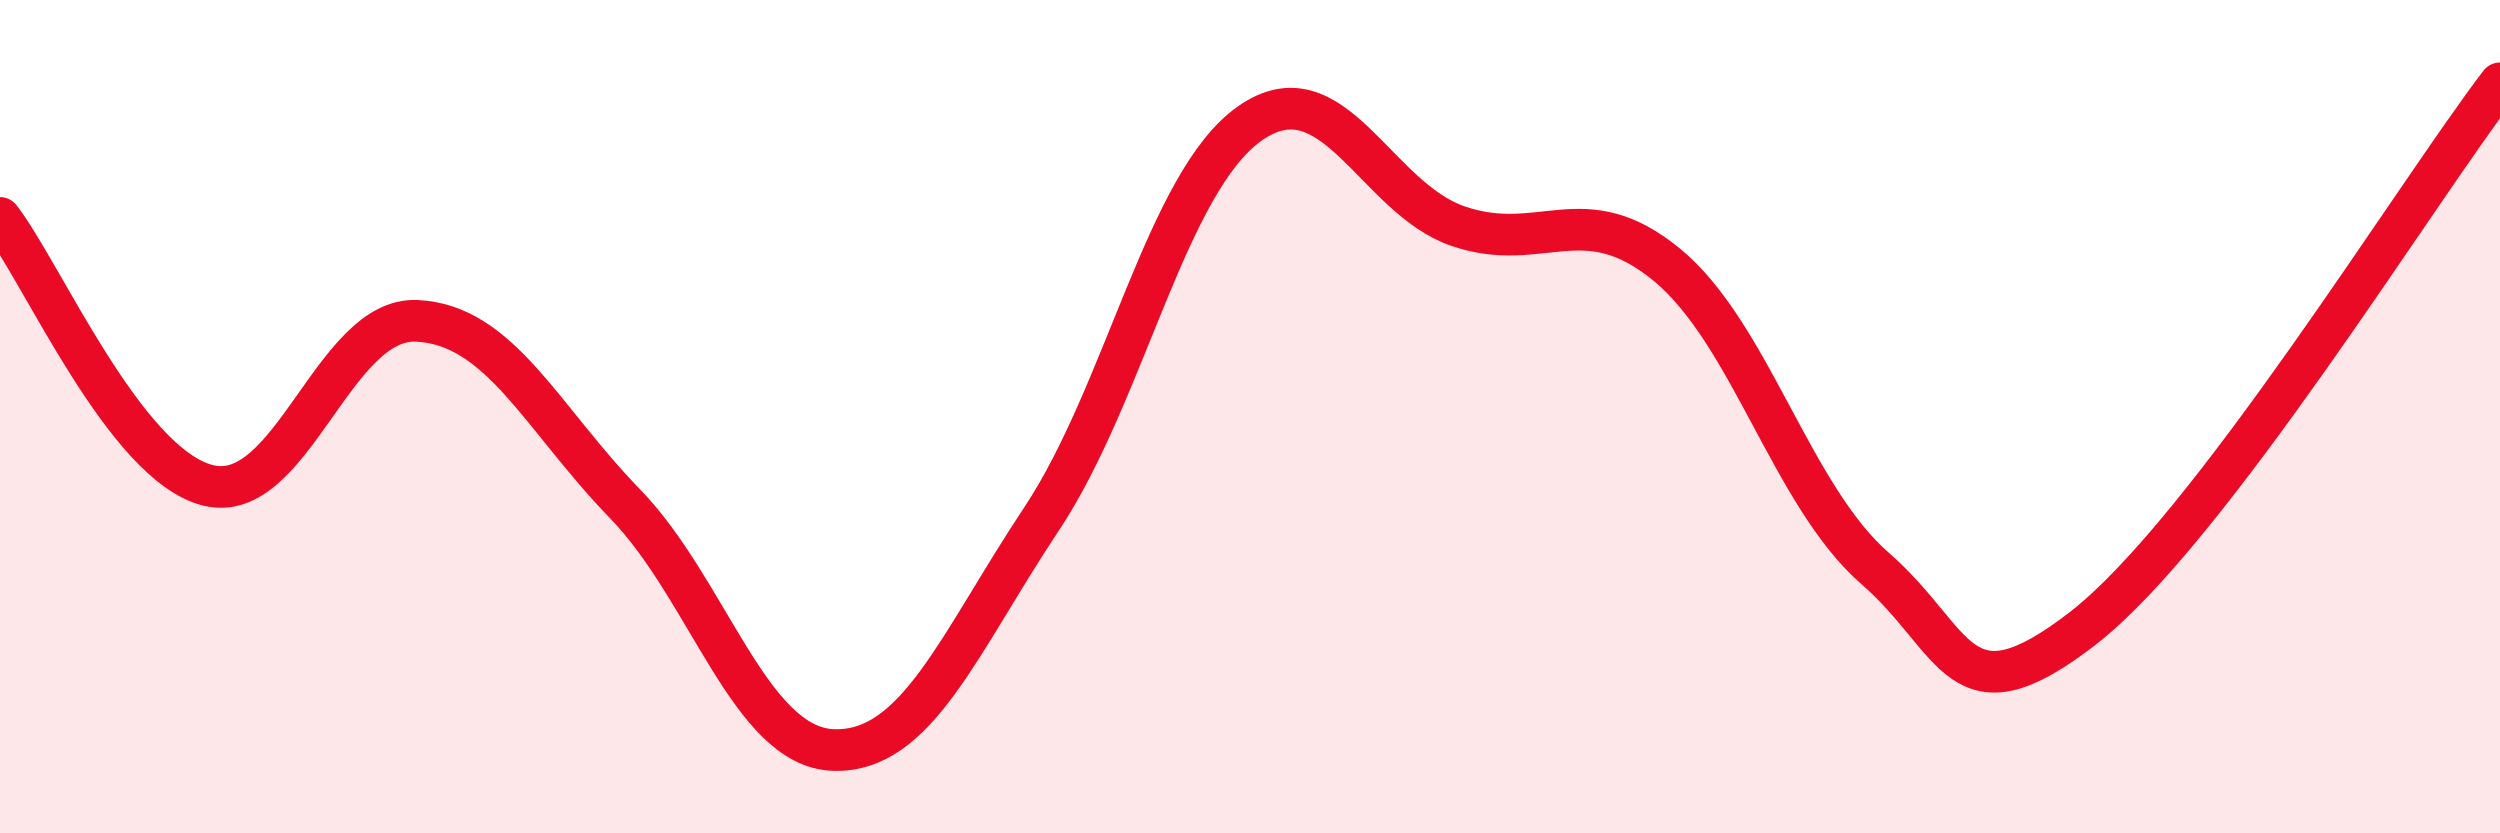
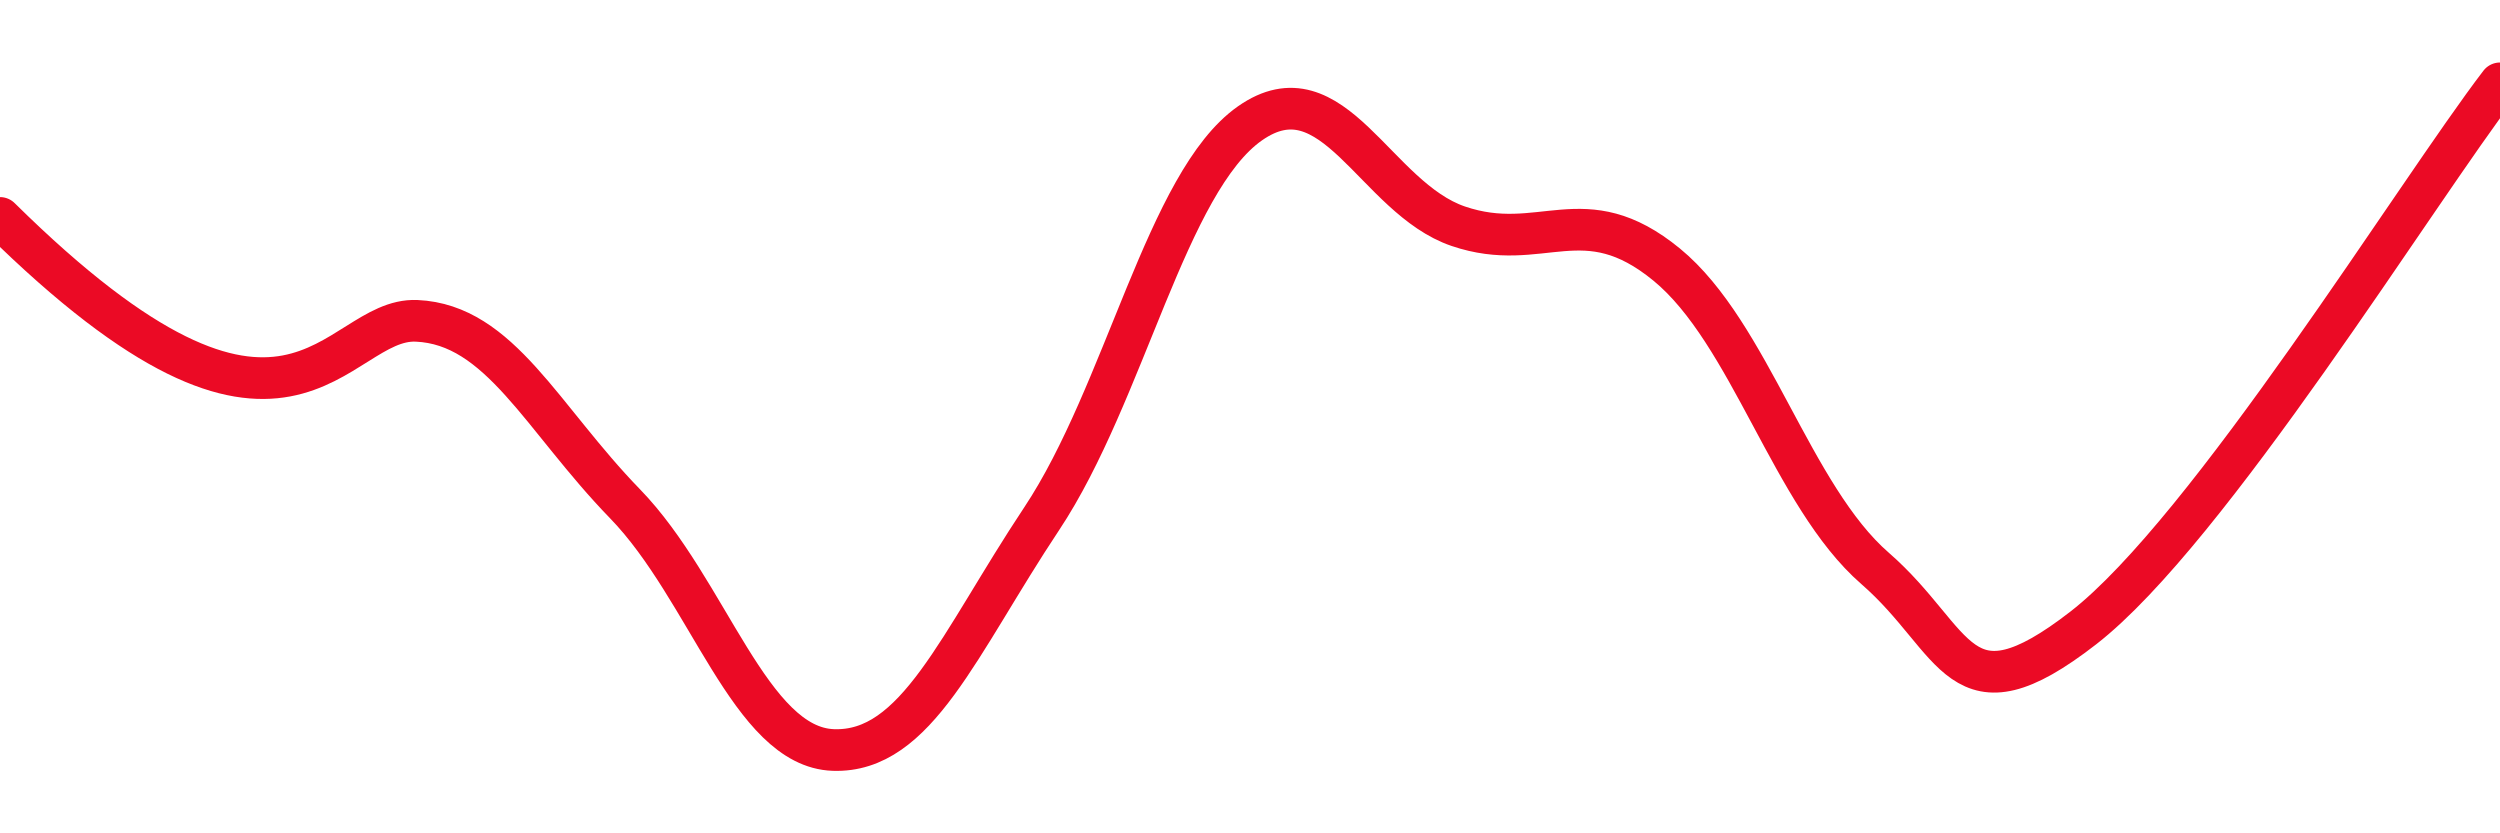
<svg xmlns="http://www.w3.org/2000/svg" width="60" height="20" viewBox="0 0 60 20">
-   <path d="M 0,5.23 C 1,6.51 3,11.16 5,11.65 C 7,12.14 8,7.61 10,7.7 C 12,7.79 13,10.03 15,12.09 C 17,14.15 18,17.93 20,18 C 22,18.07 23,15.46 25,12.45 C 27,9.44 28,4.36 30,2.96 C 32,1.56 33,4.75 35,5.43 C 37,6.11 38,4.71 40,6.35 C 42,7.99 43,11.9 45,13.64 C 47,15.38 47,17.4 50,15.07 C 53,12.74 58,4.61 60,2L60 20L0 20Z" fill="#EB0A25" opacity="0.1" stroke-linecap="round" stroke-linejoin="round" />
-   <path d="M 0,5.23 C 1,6.51 3,11.16 5,11.65 C 7,12.14 8,7.61 10,7.7 C 12,7.79 13,10.03 15,12.09 C 17,14.15 18,17.93 20,18 C 22,18.07 23,15.46 25,12.45 C 27,9.44 28,4.36 30,2.96 C 32,1.56 33,4.75 35,5.43 C 37,6.11 38,4.71 40,6.35 C 42,7.99 43,11.9 45,13.64 C 47,15.38 47,17.4 50,15.07 C 53,12.74 58,4.61 60,2" stroke="#EB0A25" stroke-width="1" fill="none" stroke-linecap="round" stroke-linejoin="round" />
+   <path d="M 0,5.23 C 7,12.14 8,7.61 10,7.7 C 12,7.79 13,10.03 15,12.09 C 17,14.15 18,17.93 20,18 C 22,18.07 23,15.46 25,12.45 C 27,9.44 28,4.36 30,2.96 C 32,1.56 33,4.75 35,5.43 C 37,6.11 38,4.71 40,6.35 C 42,7.99 43,11.9 45,13.64 C 47,15.38 47,17.4 50,15.07 C 53,12.74 58,4.61 60,2" stroke="#EB0A25" stroke-width="1" fill="none" stroke-linecap="round" stroke-linejoin="round" />
</svg>